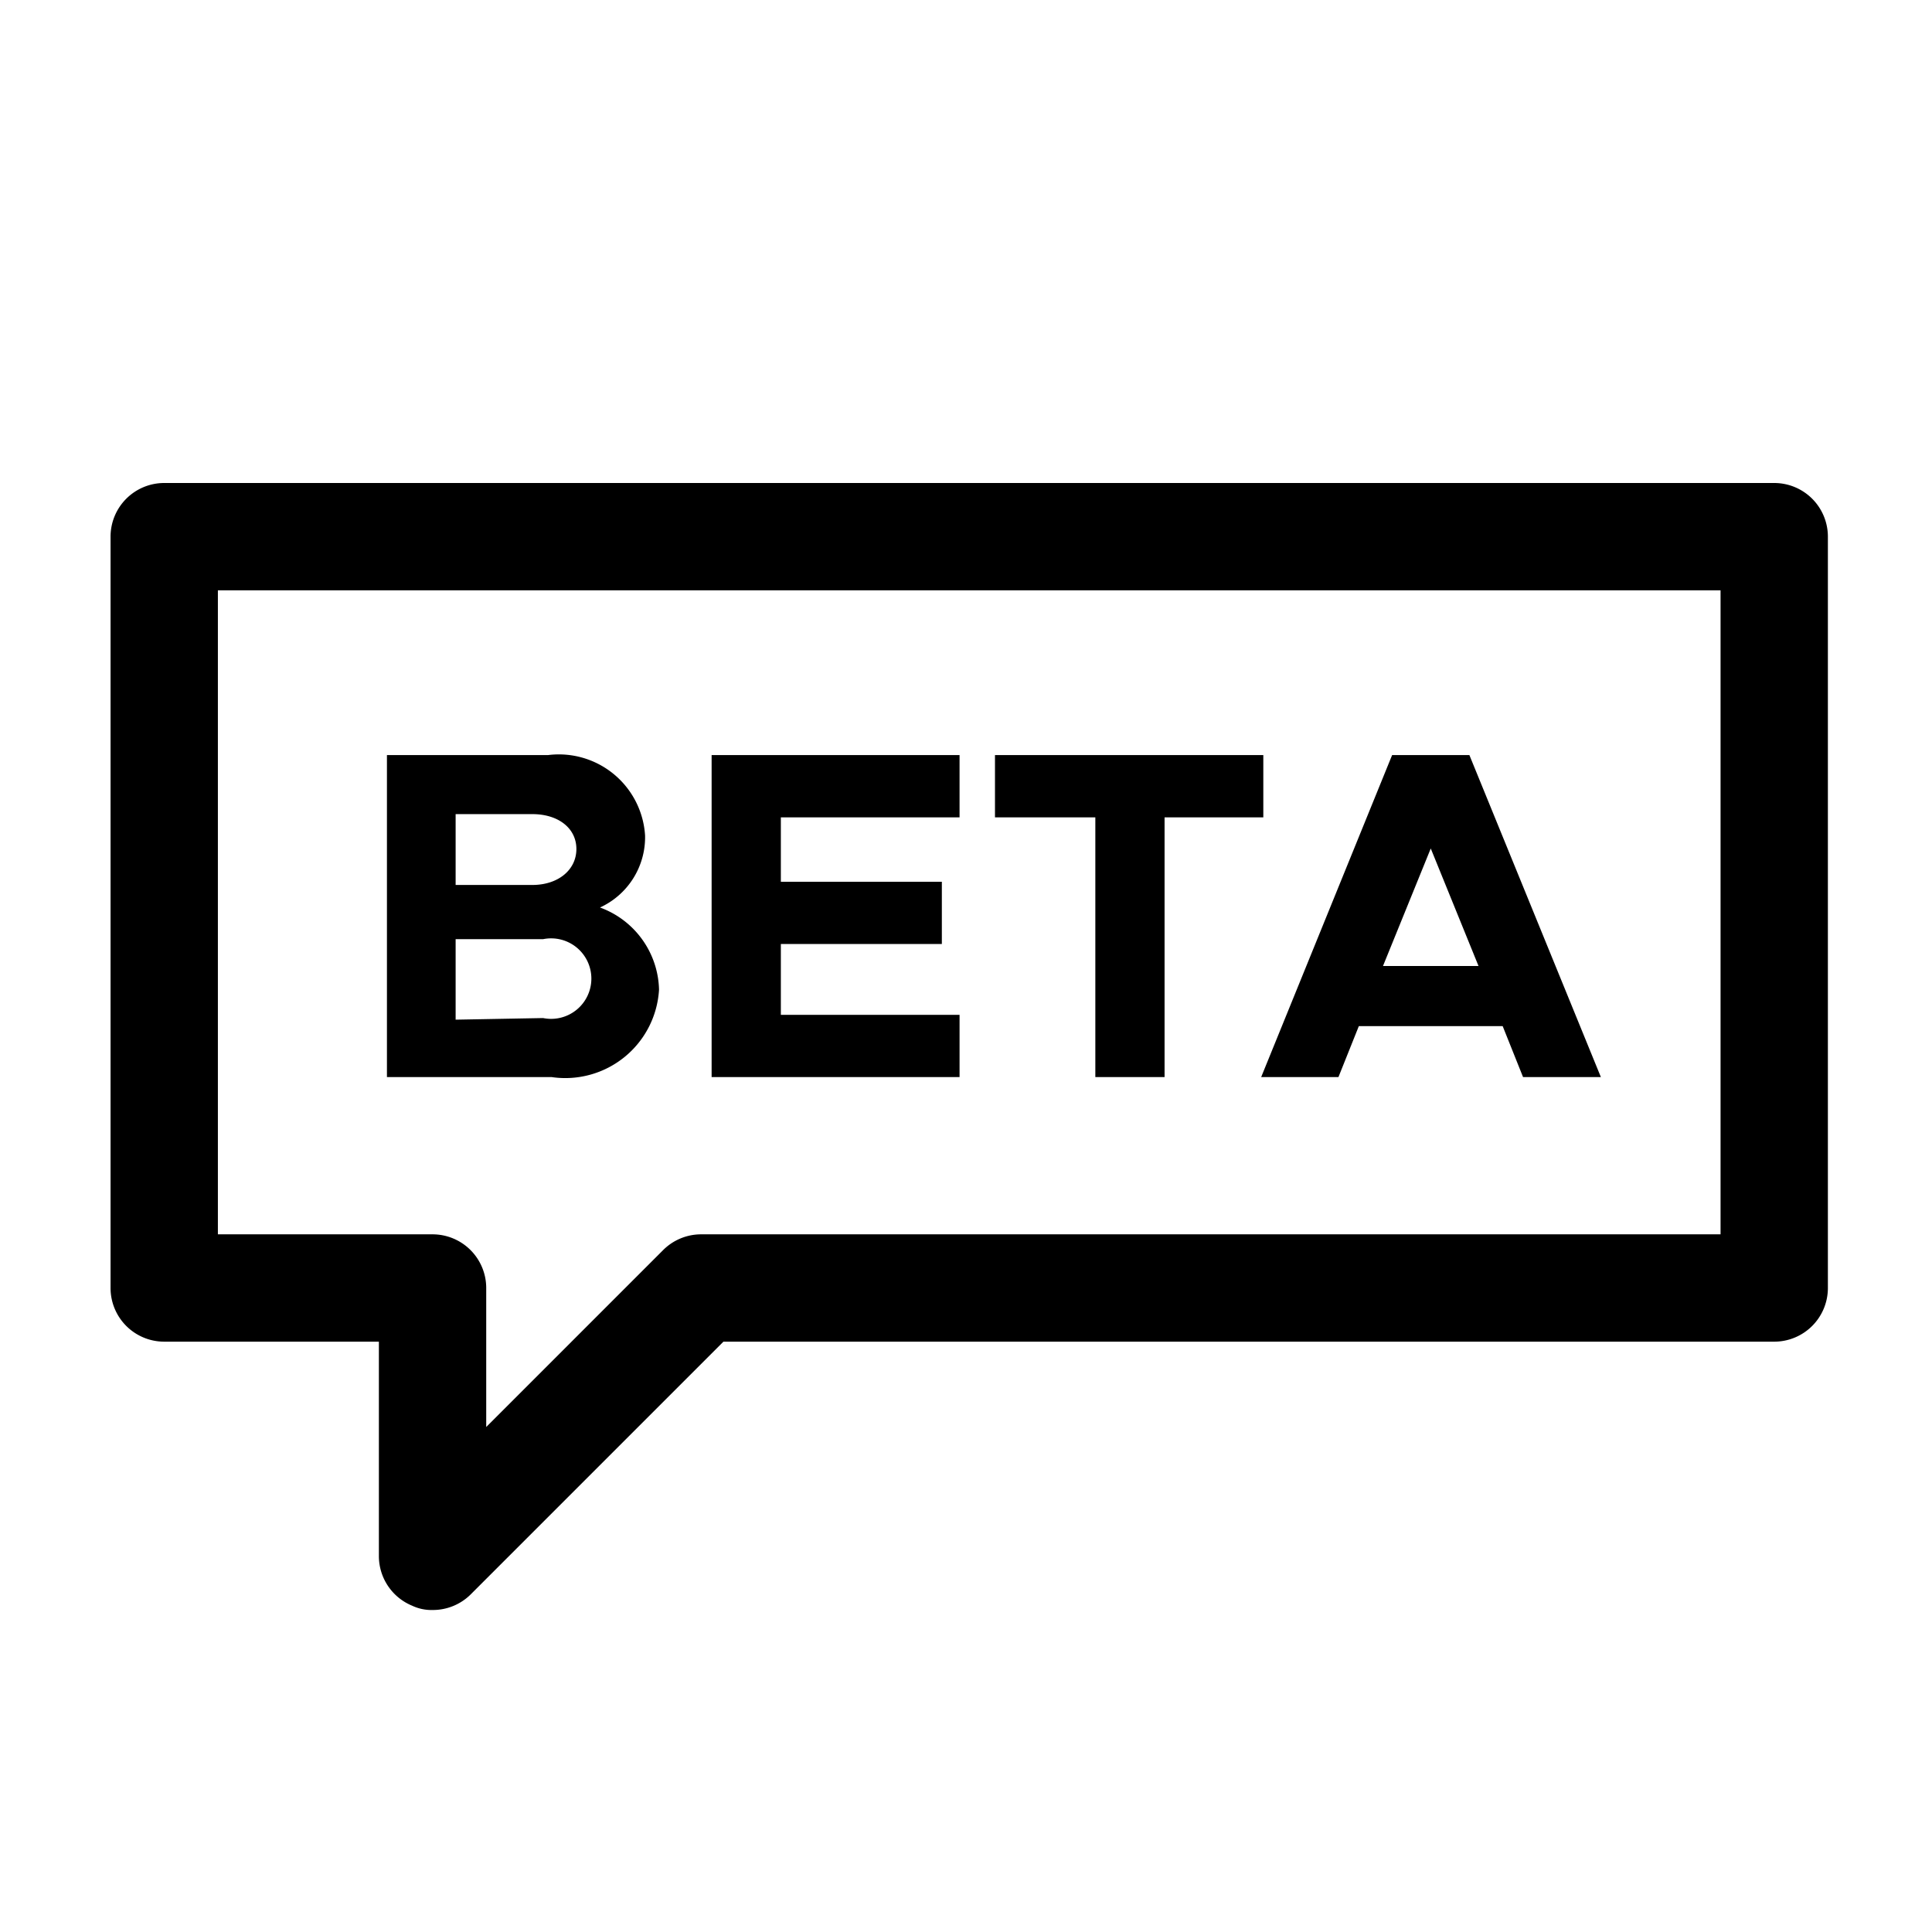
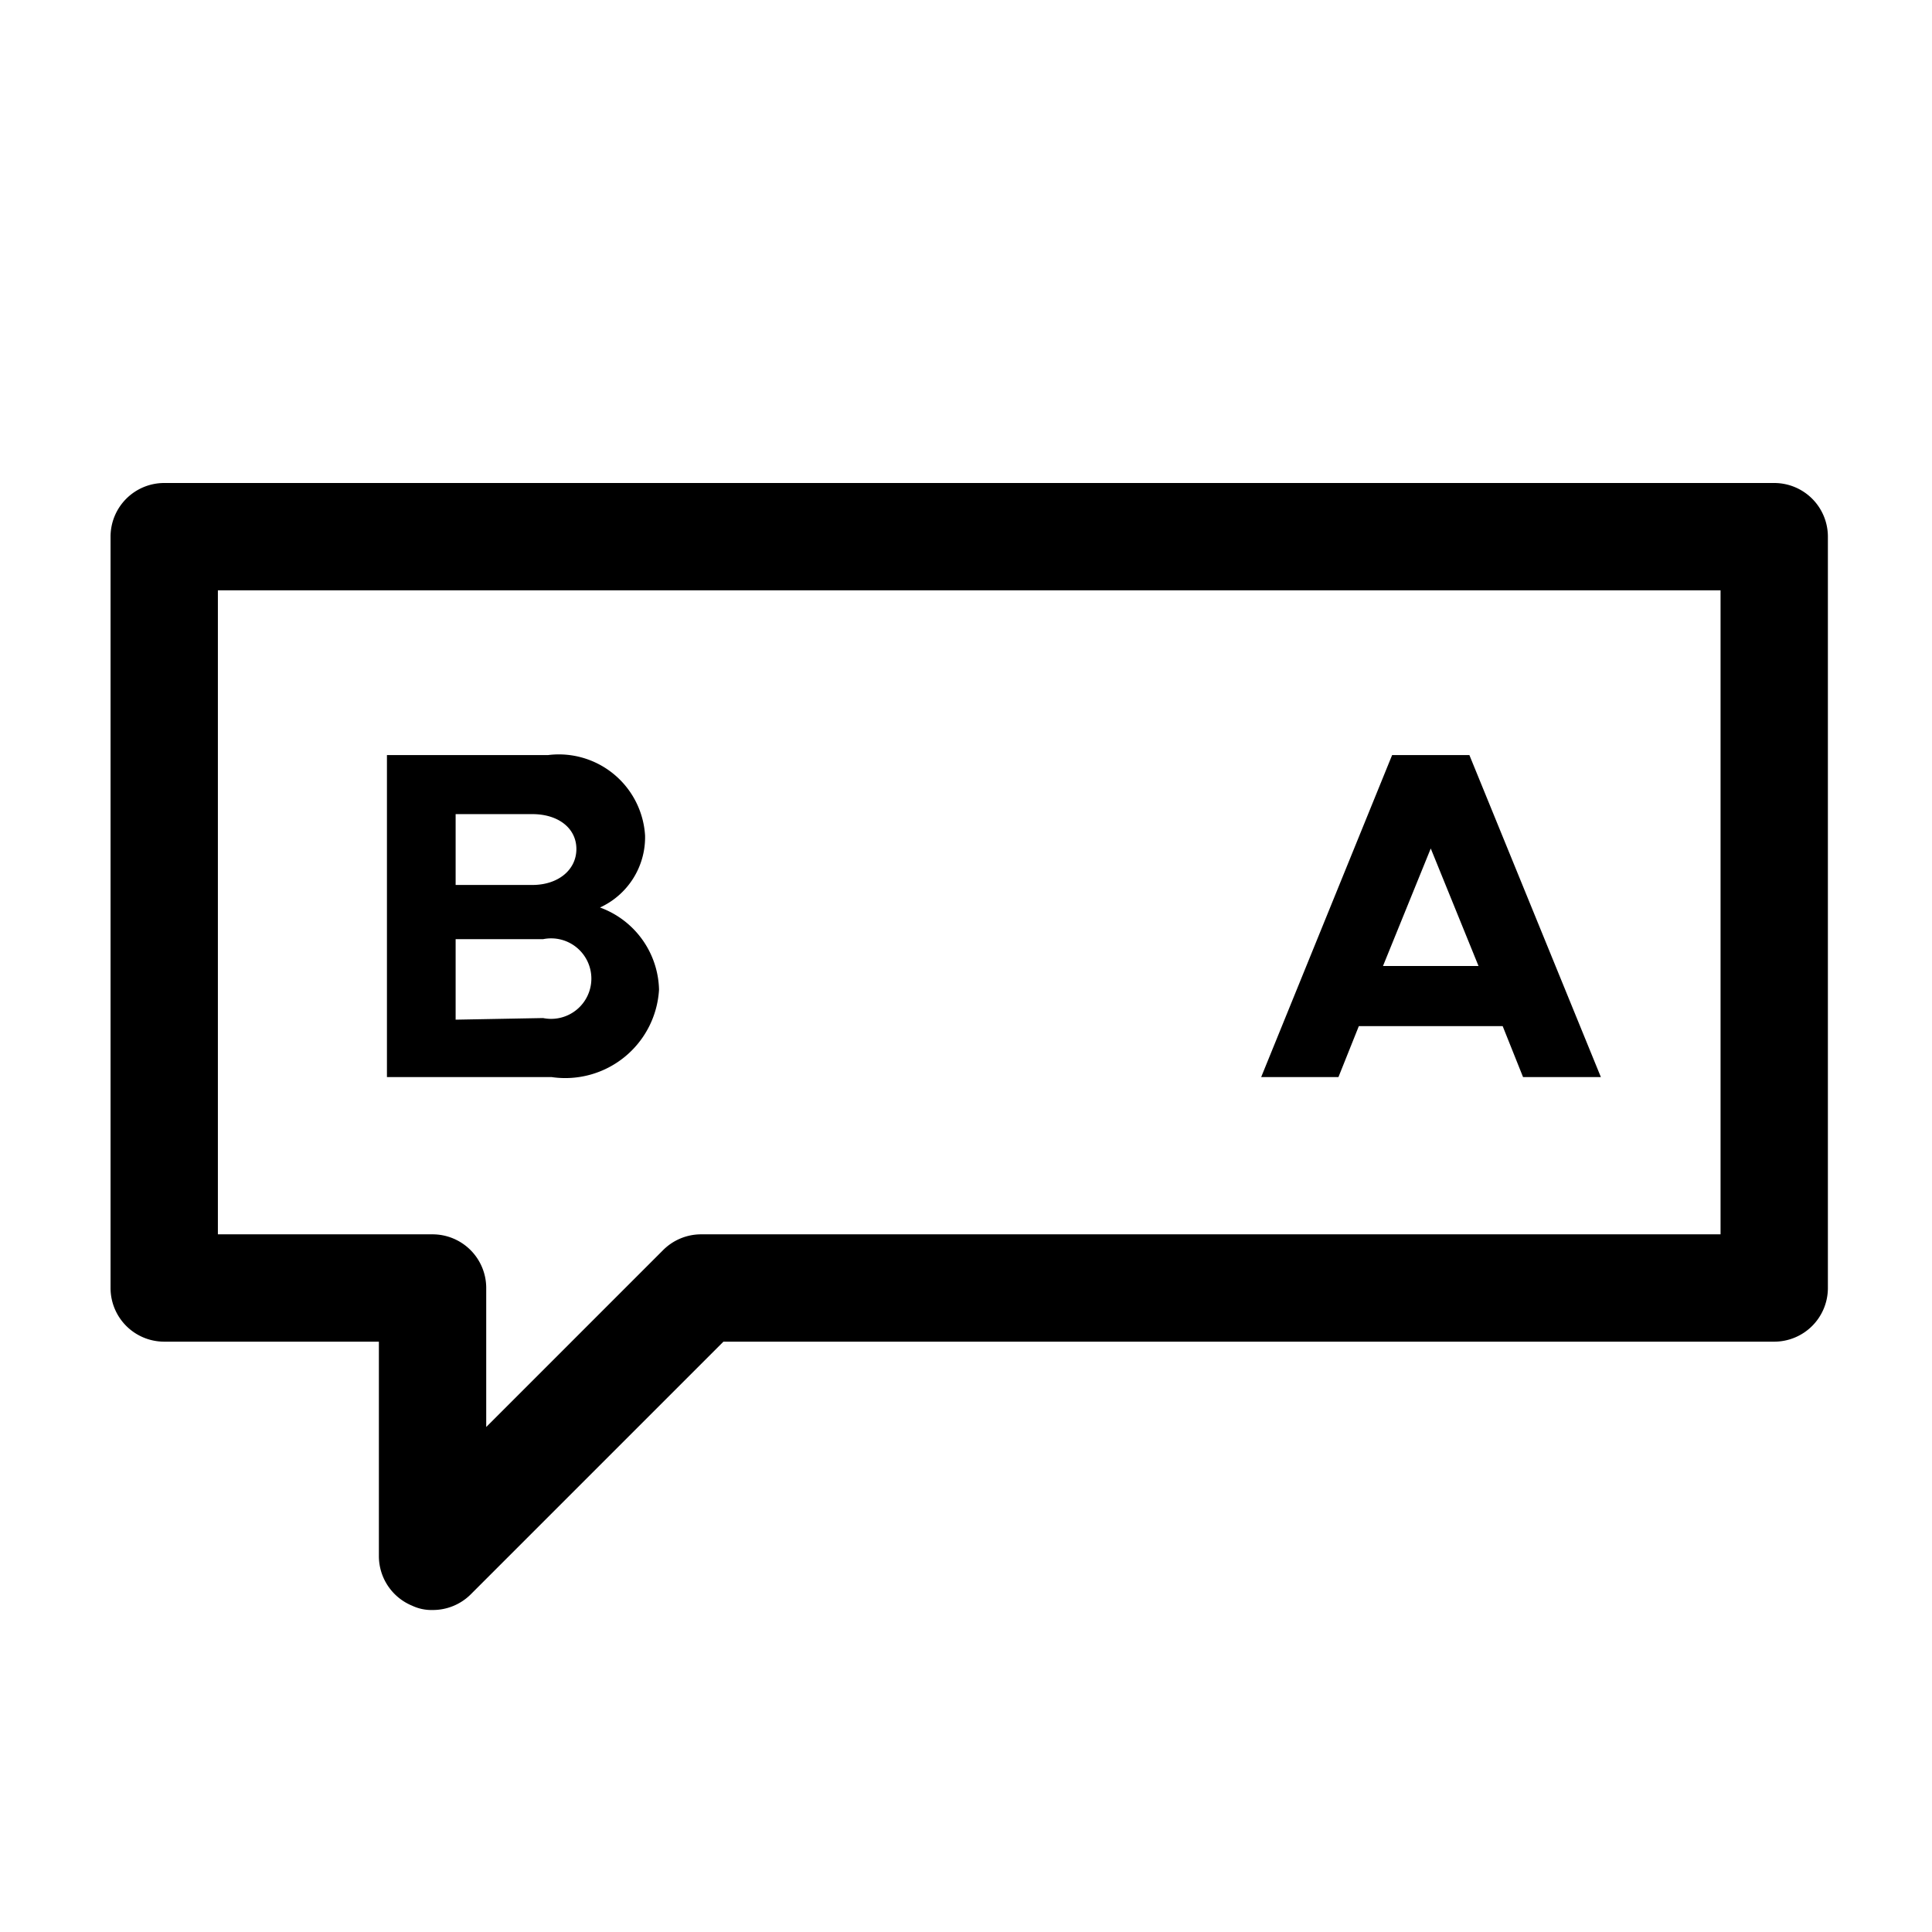
<svg xmlns="http://www.w3.org/2000/svg" fill="#000000" width="800px" height="800px" viewBox="0 0 36 36" version="1.1" preserveAspectRatio="xMidYMid meet">
  <title>beta-line</title>
  <path d="M7.21,14.07h3a1.61,1.61,0,0,1,1.81,1.5,1.44,1.44,0,0,1-.84,1.34,1.67,1.67,0,0,1,1.1,1.53,1.75,1.75,0,0,1-2,1.63H7.21Zm2.71,2.42c.48,0,.82-.28.82-.67s-.34-.65-.82-.65H8.49v1.32Zm.2,2.48a.75.75,0,1,0,0-1.47H8.49V19Z" class="clr-i-outline clr-i-outline-path-1" />
-   <path d="M14.55,15.23v1.2h3v1.16h-3v1.32h3.33v1.16H13.26v-6h4.62v1.16Z" class="clr-i-outline clr-i-outline-path-2" />
-   <path d="M20.41,15.23H18.54V14.07h5v1.16H21.7v4.84H20.41Z" class="clr-i-outline clr-i-outline-path-3" />
  <path d="M28,19.12H25.32l-.38.95H23.5l2.44-6h1.44l2.45,6H28.38ZM27.55,18l-.89-2.19L25.77,18Z" class="clr-i-outline clr-i-outline-path-4" />
  <path d="M8.06,30a.84.84,0,0,1-.38-.08A1,1,0,0,1,7.06,29V25h-4a1,1,0,0,1-1-1V10a1,1,0,0,1,1-1h30a1,1,0,0,1,1,1V24a1,1,0,0,1-1,1H13.48L8.77,29.71A1,1,0,0,1,8.06,30Zm-4-7h4a1,1,0,0,1,1,1v2.59l3.3-3.3a1,1,0,0,1,.7-.29h19V11h-28Z" class="clr-i-outline clr-i-outline-path-5" />
  <rect x="0" y="0" width="36" height="36" fill-opacity="0" />
</svg>